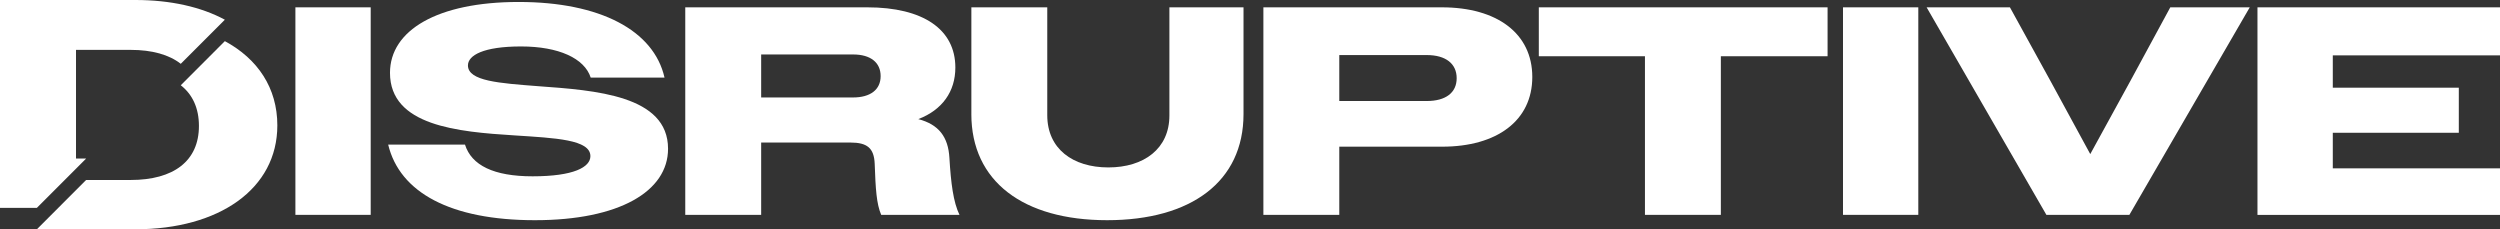
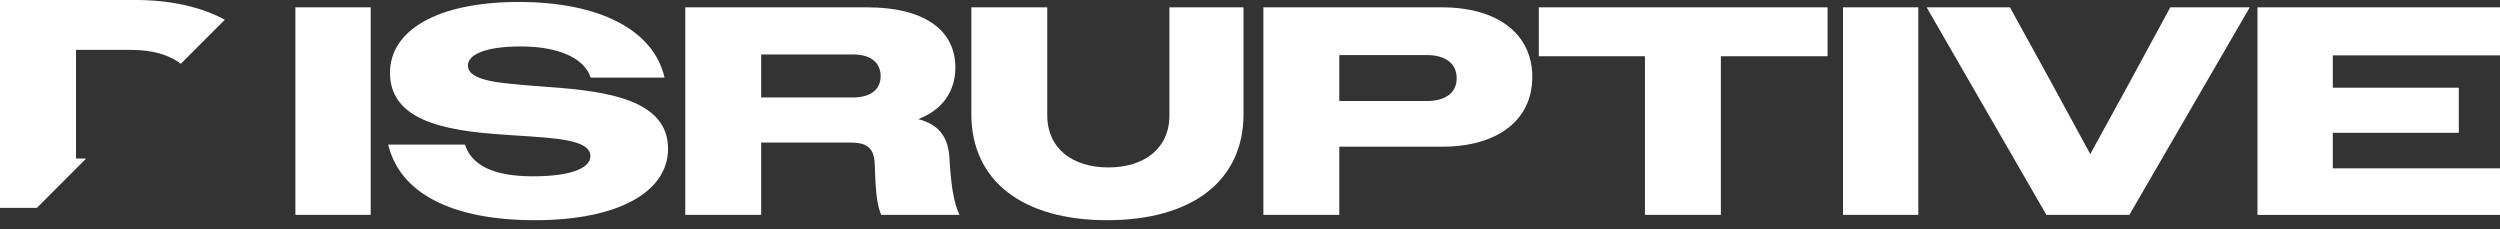
<svg xmlns="http://www.w3.org/2000/svg" id="Layer_2" viewBox="0 0 1166.37 106.97">
  <rect x="0" y="0" width="1166.37" height="106.97" fill="#333333" stroke="none" />
  <defs>
    <style>.cls-1{fill:#fff;}</style>
  </defs>
  <g id="Guides">
    <path class="cls-1" d="M137.82,3.42h35.13v96.82h-35.13V3.42Z" />
    <path class="cls-1" d="M181.11,67.46h35.83c3.04,9.68,13.42,14.8,31.54,14.8,19.23,0,26.97-4.29,26.97-9.41,0-7.75-16.32-8.44-35.41-9.68-26.42-1.66-58.09-4.43-58.09-29.19,0-19.78,21.99-33.06,60.03-33.06s63.07,13.28,68.05,35.27h-34.44c-2.9-8.99-14.94-14.52-32.51-14.52s-24.76,4.15-24.76,8.85c0,7.33,14.8,8.3,32.64,9.68,26.83,1.94,60.72,4.29,60.72,29.19,0,19.92-22.82,33.34-62.11,33.34s-63.07-12.86-68.47-35.27Z" />
    <path class="cls-1" d="M319.71,3.42h84.93c26,0,41.08,10.24,41.08,28.08,0,11.2-6.09,19.78-17.29,24.07,9.54,2.49,13.97,8.3,14.52,18.12.69,11.62,1.8,20.61,4.7,26.56h-36.52c-2.21-5.12-2.63-12.17-3.04-23.79-.28-7.47-3.6-9.96-11.34-9.96h-41.63v33.75h-35.41V3.42ZM355.12,25.41v20.06h42.88c8.02,0,12.86-3.6,12.86-9.96s-4.7-10.1-12.86-10.1h-42.88Z" />
    <path class="cls-1" d="M453.19,53.21V3.42h35.41v50.35c0,15.63,11.9,24.34,28.49,24.34s28.49-8.71,28.49-24.21V3.42h34.58v49.79c0,31.54-24.48,49.52-63.63,49.52s-63.35-18.12-63.35-49.52Z" />
    <path class="cls-1" d="M589.43,3.42h83.27c25.73,0,42.19,12.17,42.19,32.5s-16.46,32.51-42.05,32.51h-48v31.81h-35.41V3.42ZM624.84,25.69v21.44h40.8c8.85,0,13.97-3.87,13.97-10.65s-5.12-10.79-13.97-10.79h-40.8Z" />
    <path class="cls-1" d="M767.45,26.24h-49.52V3.42h134.72v22.82h-49.79v74h-35.41V26.24Z" />
    <path class="cls-1" d="M859.85,3.42h35.13v96.82h-35.13V3.42Z" />
    <path class="cls-1" d="M993.47,100.24h-38.73L898.86,3.42h38.87l18.81,34.17,18.67,34.3,18.81-34.3,18.53-34.17h37.07l-56.16,96.82Z" />
    <path class="cls-1" d="M1053.22,3.42h113.15v22.41h-78.01v15.08h58.79v21.03h-58.79v16.6h78.01v21.72h-113.15V3.42Z" />
-     <path class="cls-1" d="M104.9,19.2l-20.56,20.58c5.5,4.31,8.47,10.7,8.47,18.98,0,16.35-11.77,25.21-31.86,25.21h-20.77l-22.97,23h45.96c39.06,0,66.22-18.84,66.22-48.48,0-17.42-9.11-30.99-24.48-39.29Z" />
    <path class="cls-1" d="M35.46,73.97V23.27h25.49c10,0,17.93,2.23,23.39,6.5l20.56-20.58C93.86,3.24,79.6,0,63.17,0H0v96.97h17.21l22.97-23h-4.72Z" />
  </g>
</svg>